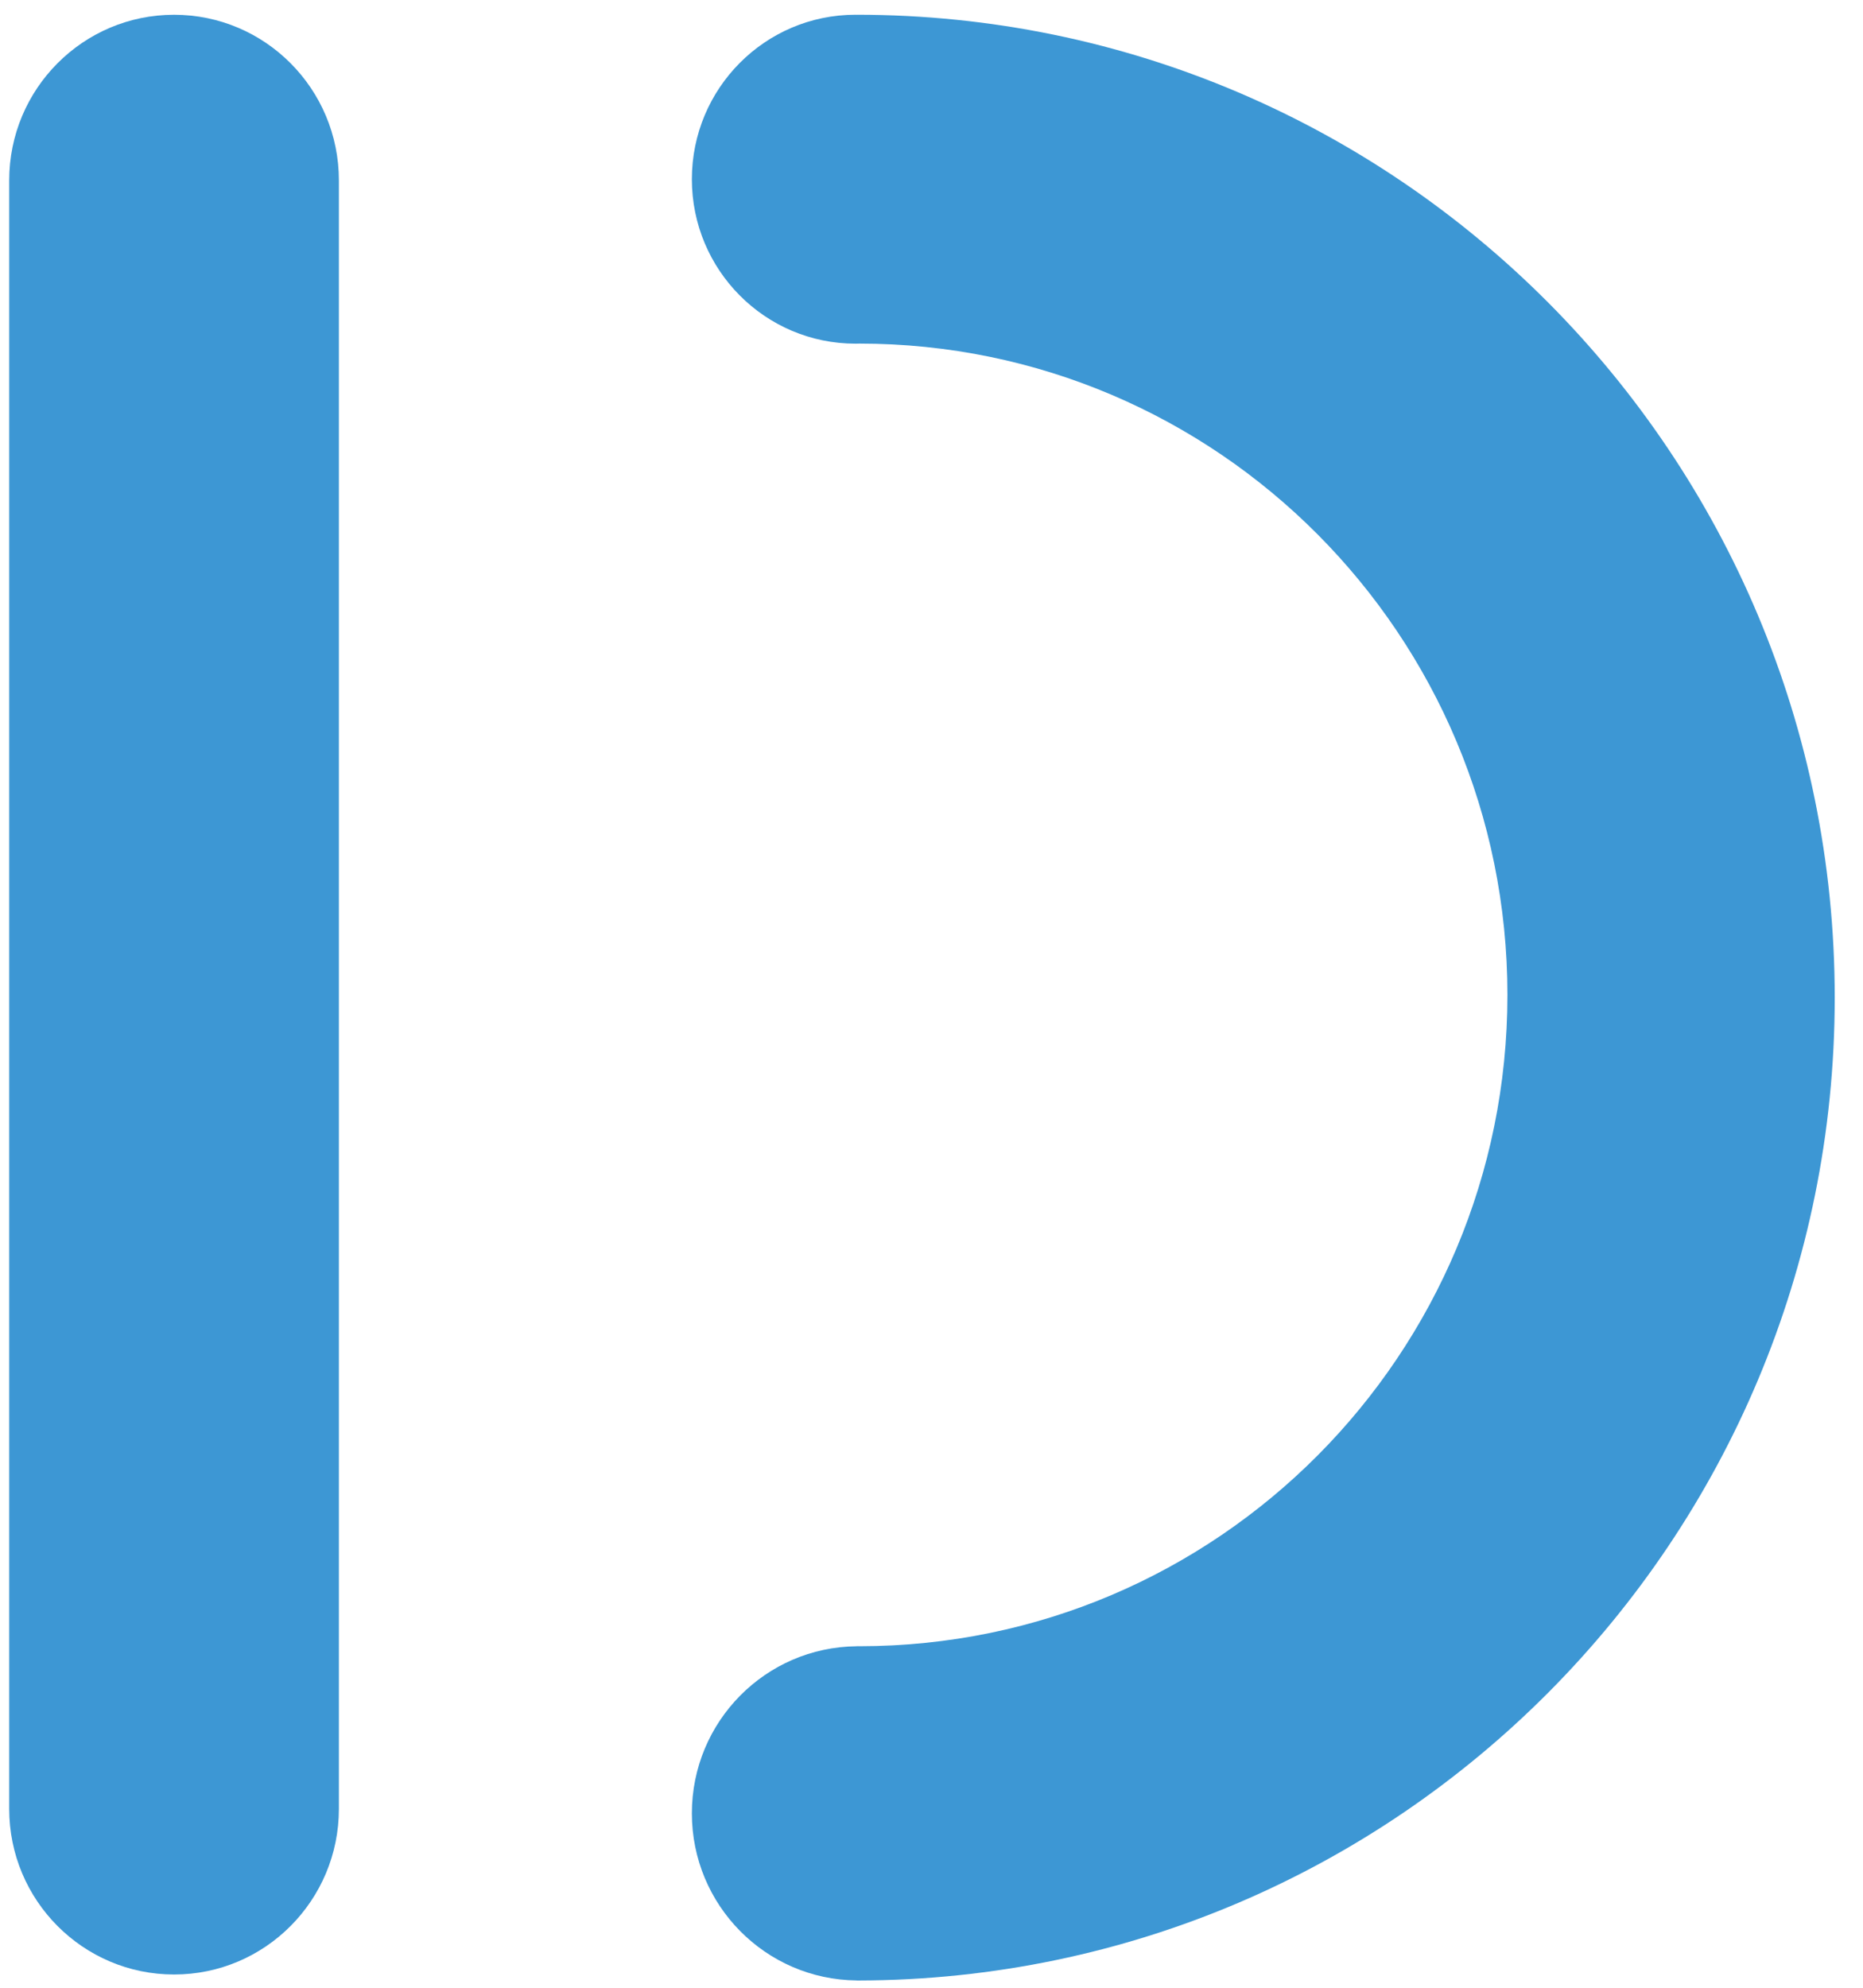
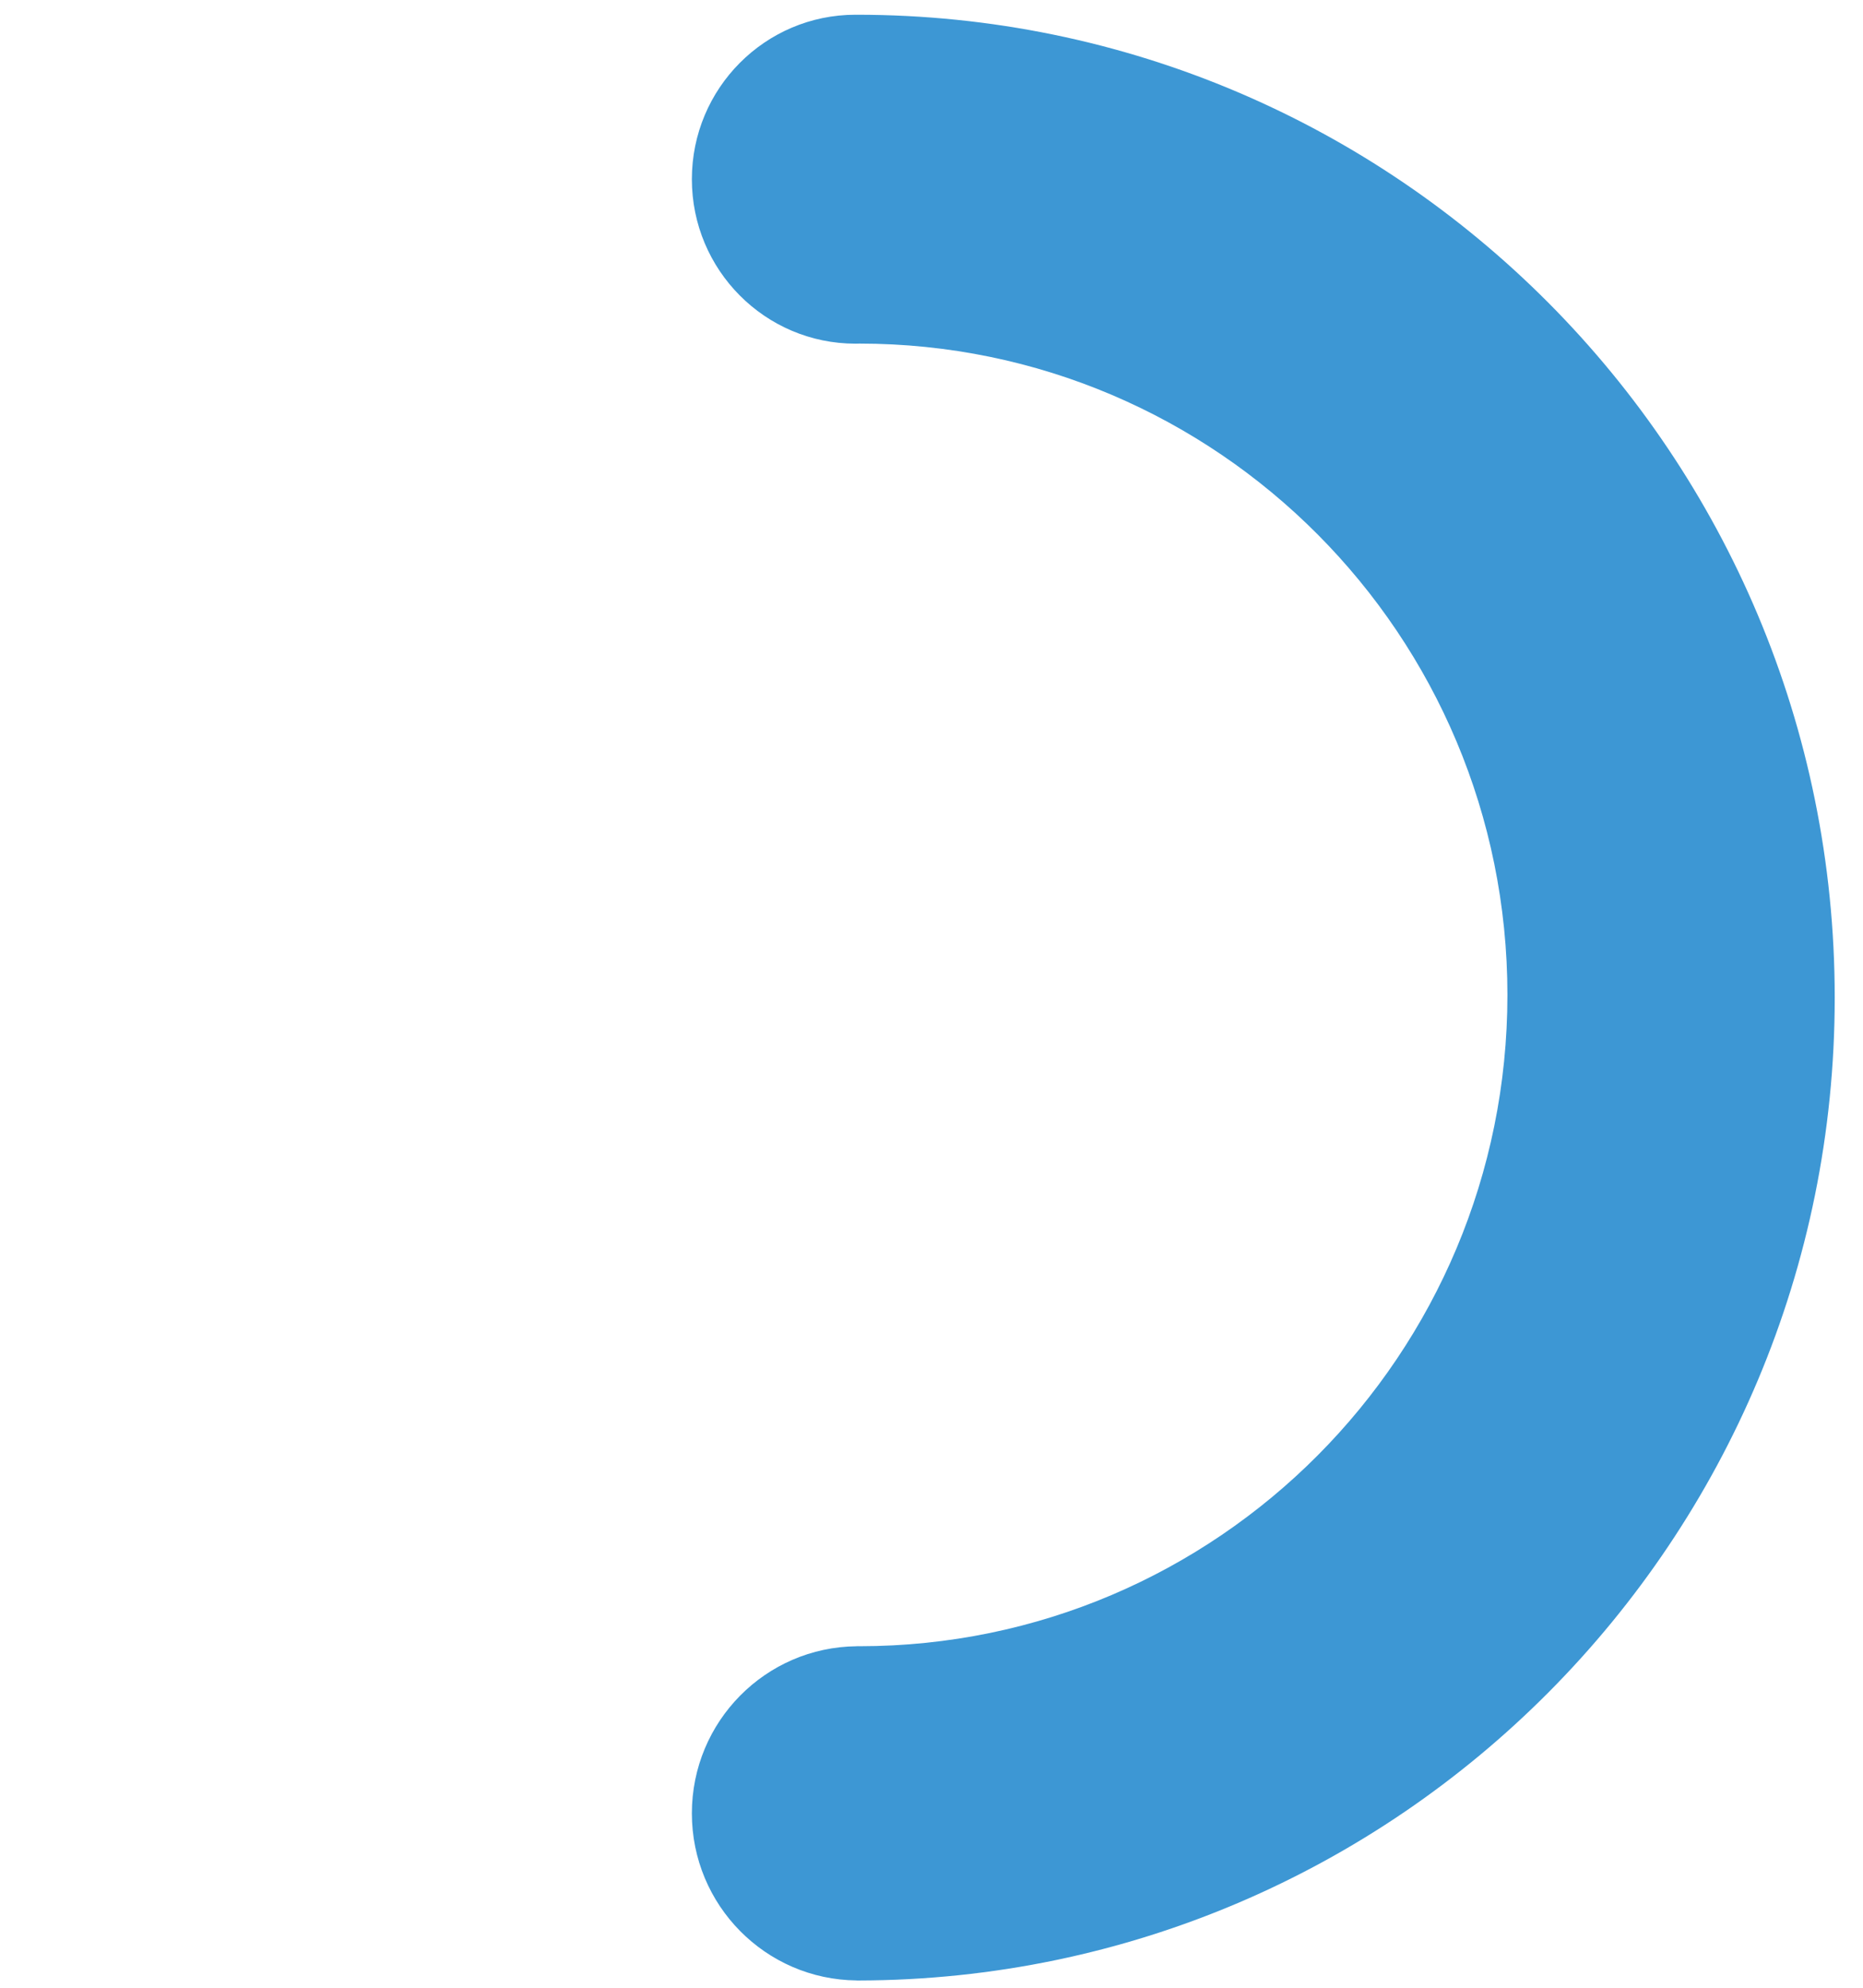
<svg xmlns="http://www.w3.org/2000/svg" width="60" height="64" viewBox="0 0 70 75" fill="none">
-   <path d="M12.634 6.807C12.634 3.355 9.848 0.557 6.413 0.557C2.977 0.557 0.191 3.355 0.191 6.807V68.25C0.191 71.702 2.977 74.5 6.413 74.5C9.848 74.5 12.634 71.702 12.634 68.25V6.807Z" fill="#3D97D4" />
  <path d="M69.089 37.642C69.089 17.16 52.562 0.556 32.174 0.556V0.558C32.16 0.558 32.146 0.556 32.132 0.556C28.721 0.556 25.956 3.335 25.956 6.762C25.956 10.188 28.721 12.967 32.132 12.967C32.147 12.967 32.16 12.965 32.174 12.965V12.967C32.208 12.967 32.24 12.964 32.274 12.964C45.784 12.964 56.736 23.967 56.736 37.539C56.736 51.112 45.787 62.11 32.281 62.114C32.265 62.114 32.25 62.112 32.234 62.112C32.228 62.112 32.221 62.112 32.215 62.113C32.201 62.112 32.188 62.112 32.175 62.112V62.115C28.735 62.148 25.956 64.956 25.956 68.419C25.956 71.883 28.735 74.692 32.175 74.724V74.727C32.191 74.727 32.206 74.727 32.222 74.726C32.226 74.726 32.23 74.727 32.234 74.727C32.241 74.727 32.247 74.726 32.254 74.726C52.605 74.683 69.089 58.096 69.089 37.642V37.642Z" fill="#3D97D4" />
</svg>